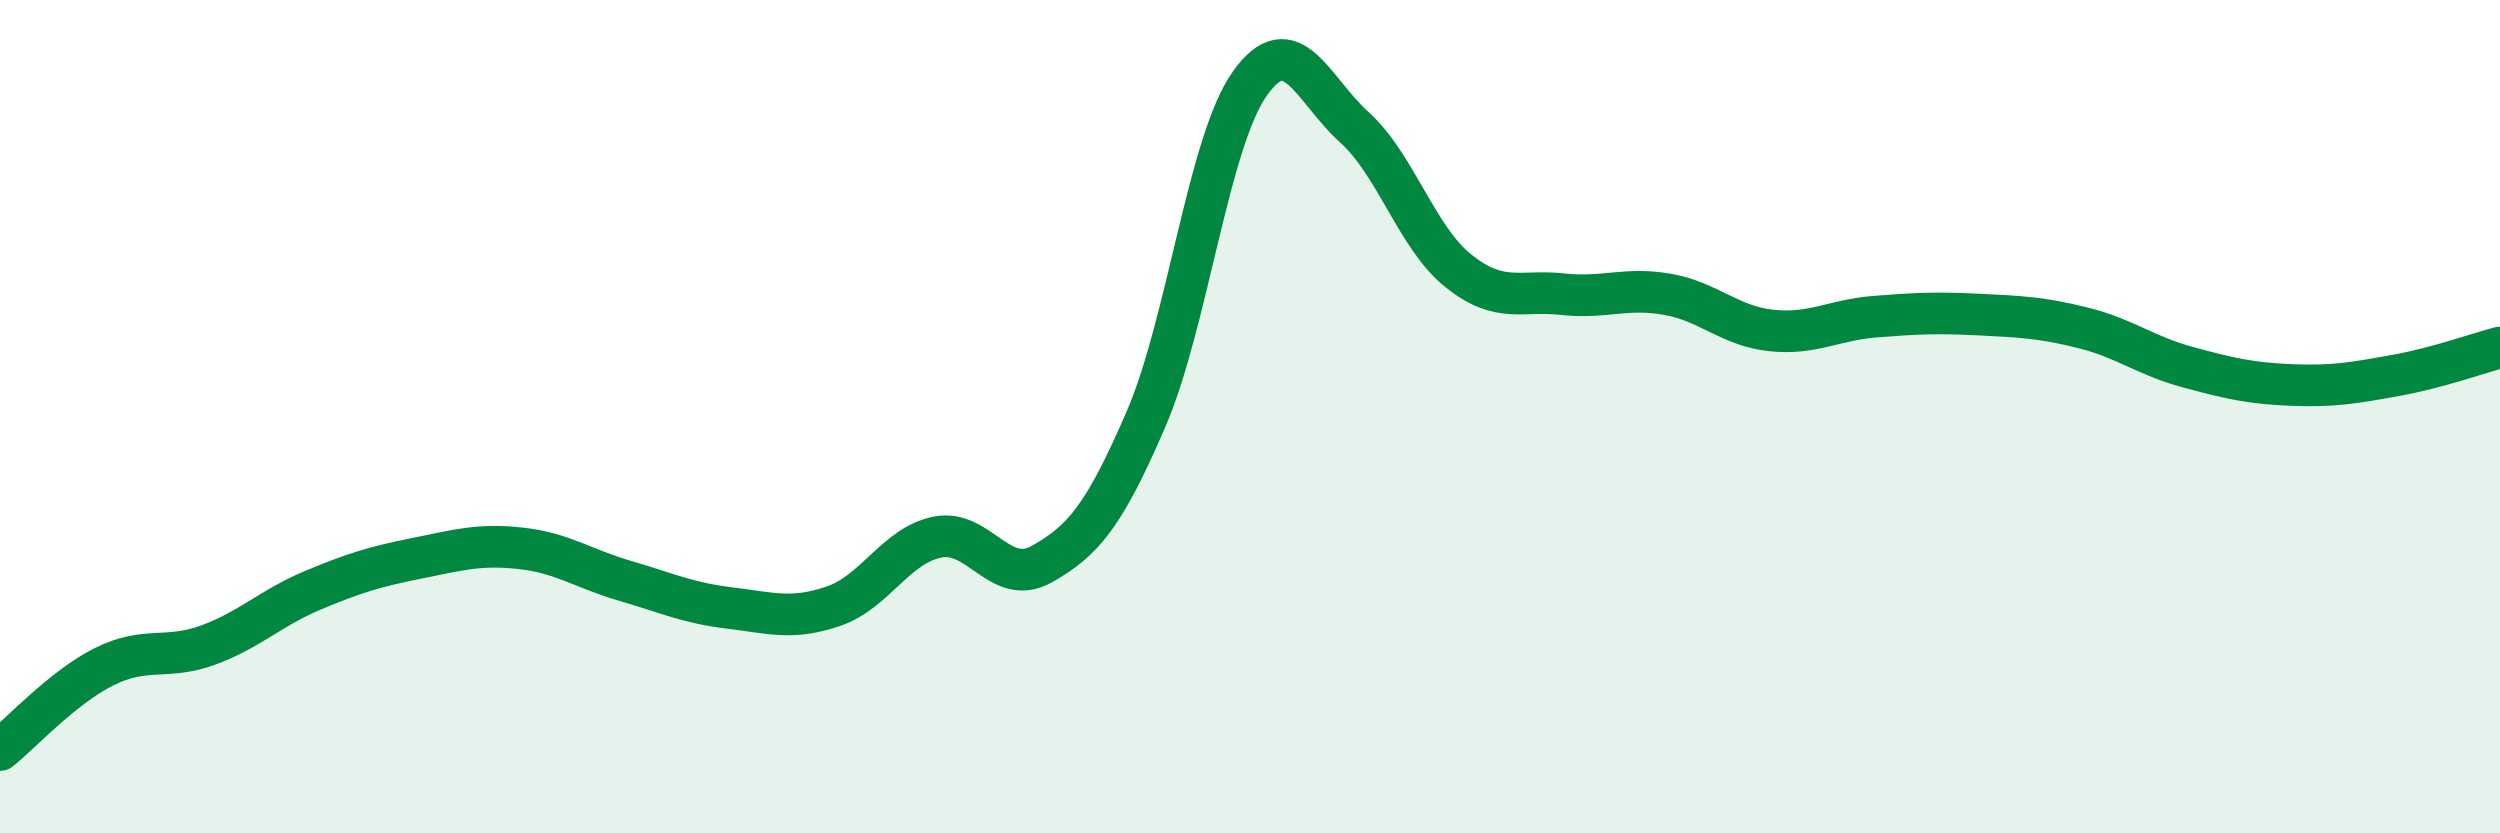
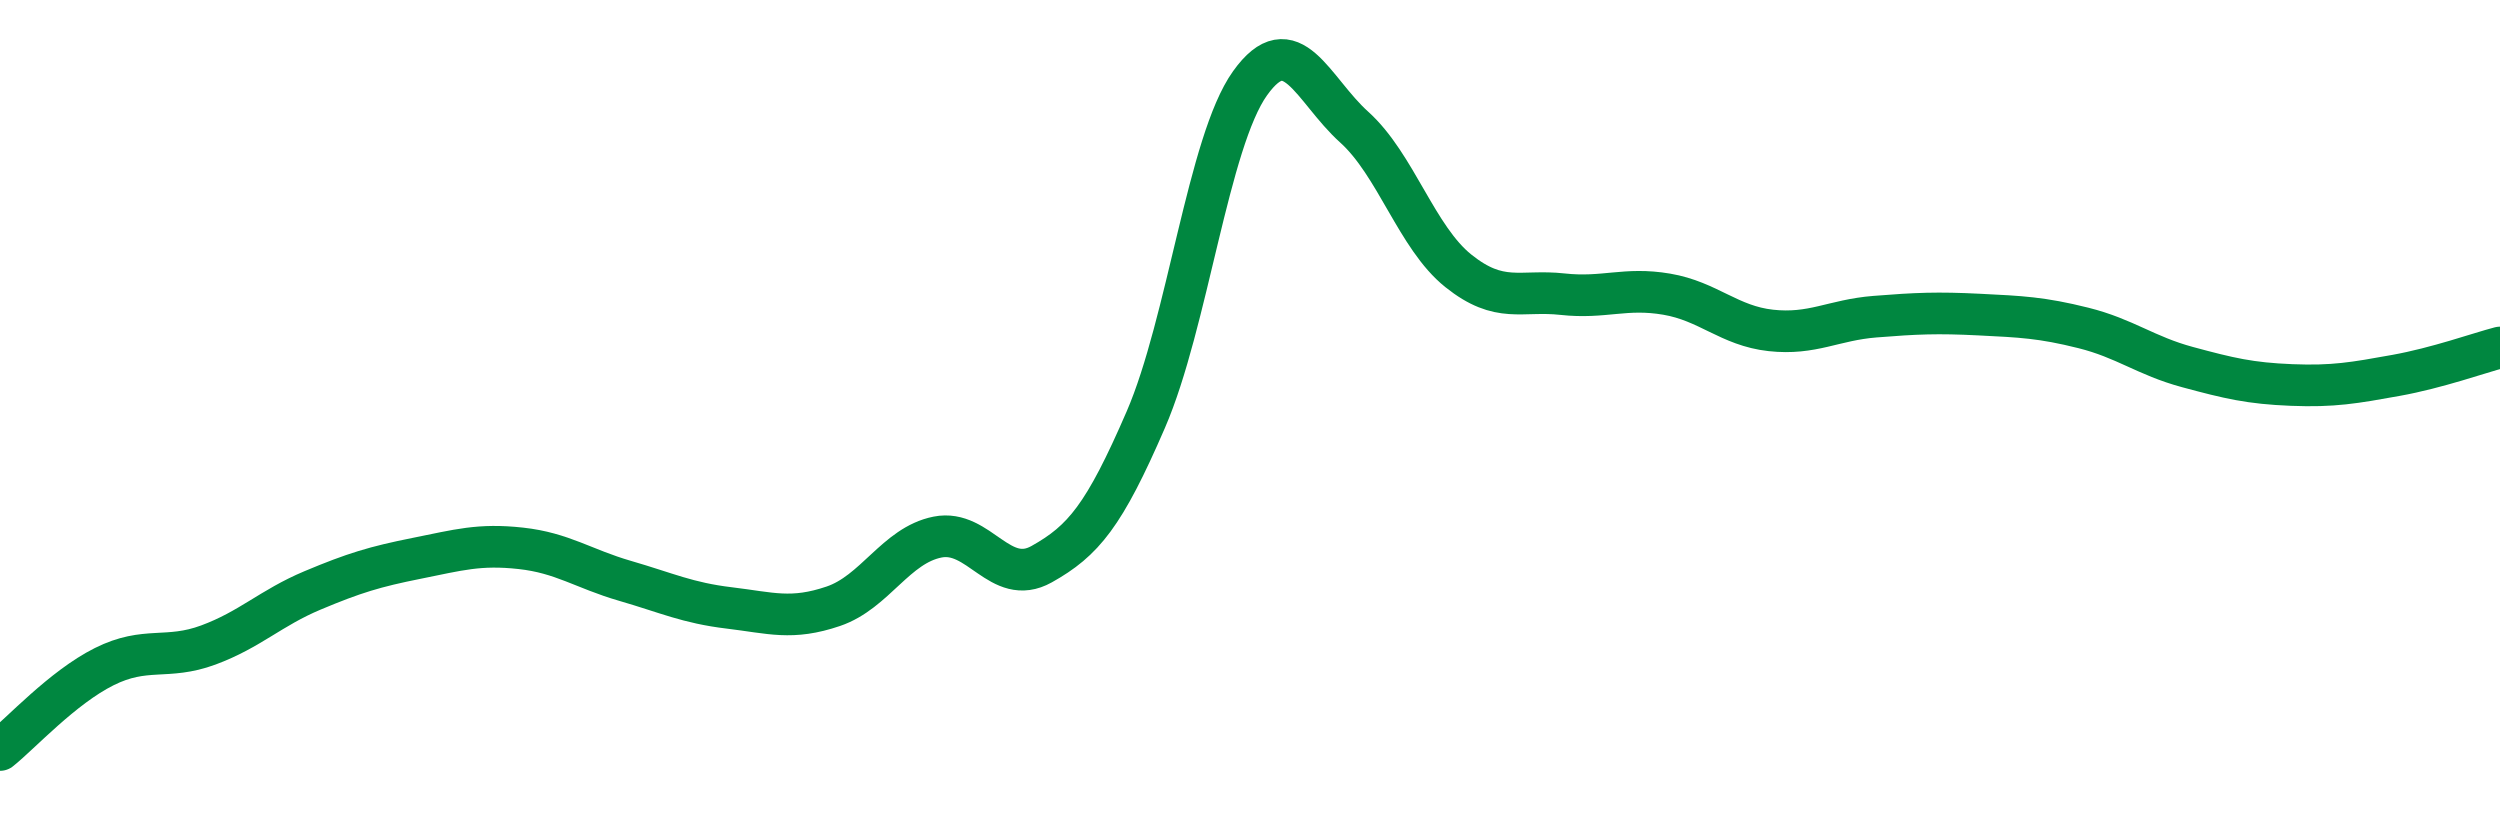
<svg xmlns="http://www.w3.org/2000/svg" width="60" height="20" viewBox="0 0 60 20">
-   <path d="M 0,18 C 0.5,17.6 1.5,16.5 2.5,16 C 3.5,15.5 4,15.85 5,15.48 C 6,15.11 6.5,14.59 7.5,14.17 C 8.5,13.75 9,13.6 10,13.4 C 11,13.2 11.5,13.05 12.5,13.16 C 13.5,13.27 14,13.65 15,13.94 C 16,14.23 16.5,14.47 17.5,14.59 C 18.5,14.71 19,14.89 20,14.55 C 21,14.21 21.5,13.09 22.5,12.89 C 23.5,12.69 24,14.1 25,13.54 C 26,12.98 26.5,12.38 27.5,10.07 C 28.5,7.76 29,3.4 30,2 C 31,0.6 31.5,2.15 32.5,3.05 C 33.5,3.95 34,5.7 35,6.5 C 36,7.3 36.5,6.95 37.5,7.06 C 38.5,7.17 39,6.89 40,7.06 C 41,7.23 41.5,7.82 42.5,7.93 C 43.5,8.04 44,7.68 45,7.6 C 46,7.52 46.5,7.5 47.5,7.55 C 48.5,7.6 49,7.62 50,7.87 C 51,8.12 51.5,8.54 52.5,8.81 C 53.5,9.08 54,9.2 55,9.24 C 56,9.28 56.5,9.19 57.5,9.01 C 58.5,8.83 59.5,8.47 60,8.34L60 20L0 20Z" fill="#008740" opacity="0.1" stroke-linecap="round" stroke-linejoin="round" />
  <path d="M 0,18 C 0.5,17.6 1.5,16.5 2.5,16 C 3.5,15.5 4,15.85 5,15.48 C 6,15.11 6.5,14.59 7.5,14.17 C 8.5,13.75 9,13.6 10,13.4 C 11,13.2 11.5,13.05 12.5,13.16 C 13.5,13.27 14,13.65 15,13.94 C 16,14.23 16.5,14.47 17.5,14.59 C 18.5,14.71 19,14.89 20,14.55 C 21,14.21 21.5,13.09 22.5,12.89 C 23.5,12.69 24,14.1 25,13.54 C 26,12.98 26.5,12.38 27.5,10.07 C 28.5,7.76 29,3.4 30,2 C 31,0.6 31.5,2.15 32.5,3.05 C 33.5,3.95 34,5.7 35,6.5 C 36,7.3 36.5,6.95 37.5,7.06 C 38.5,7.17 39,6.89 40,7.06 C 41,7.23 41.5,7.82 42.5,7.93 C 43.5,8.04 44,7.68 45,7.6 C 46,7.52 46.5,7.5 47.5,7.55 C 48.5,7.6 49,7.62 50,7.87 C 51,8.12 51.5,8.54 52.5,8.81 C 53.5,9.08 54,9.2 55,9.24 C 56,9.28 56.5,9.19 57.5,9.01 C 58.5,8.83 59.5,8.47 60,8.34" stroke="#008740" stroke-width="1" fill="none" stroke-linecap="round" stroke-linejoin="round" />
</svg>